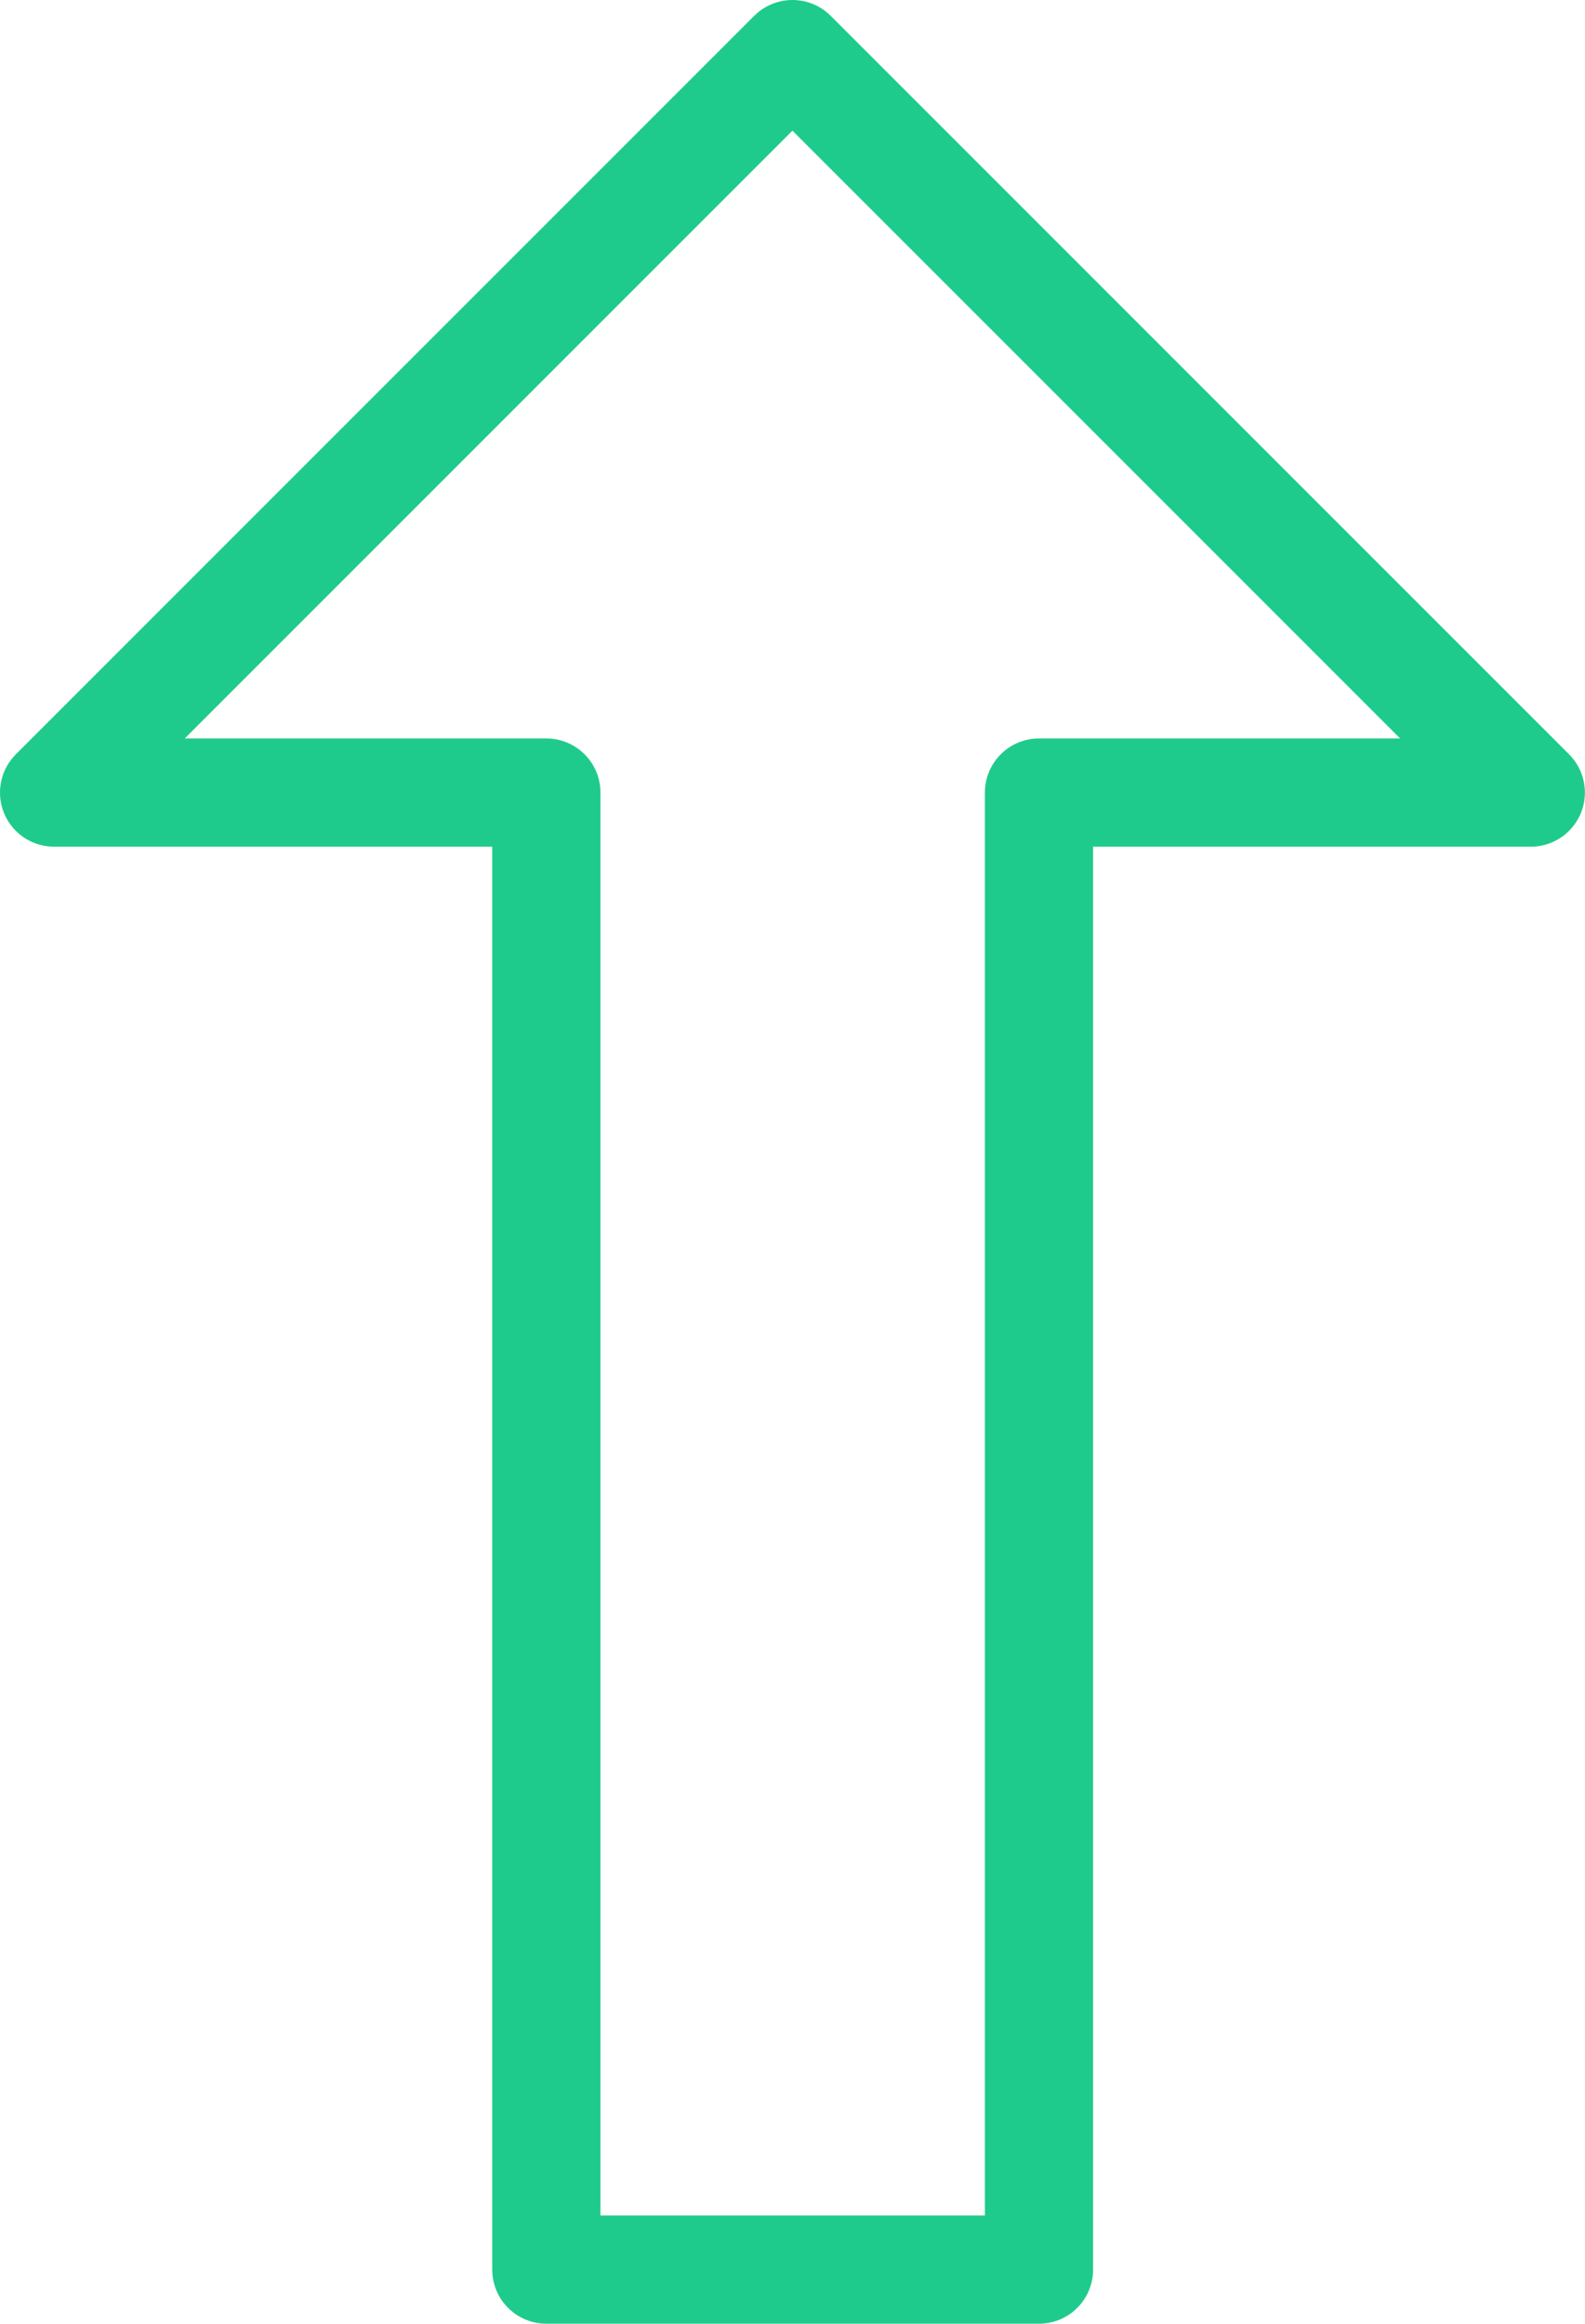
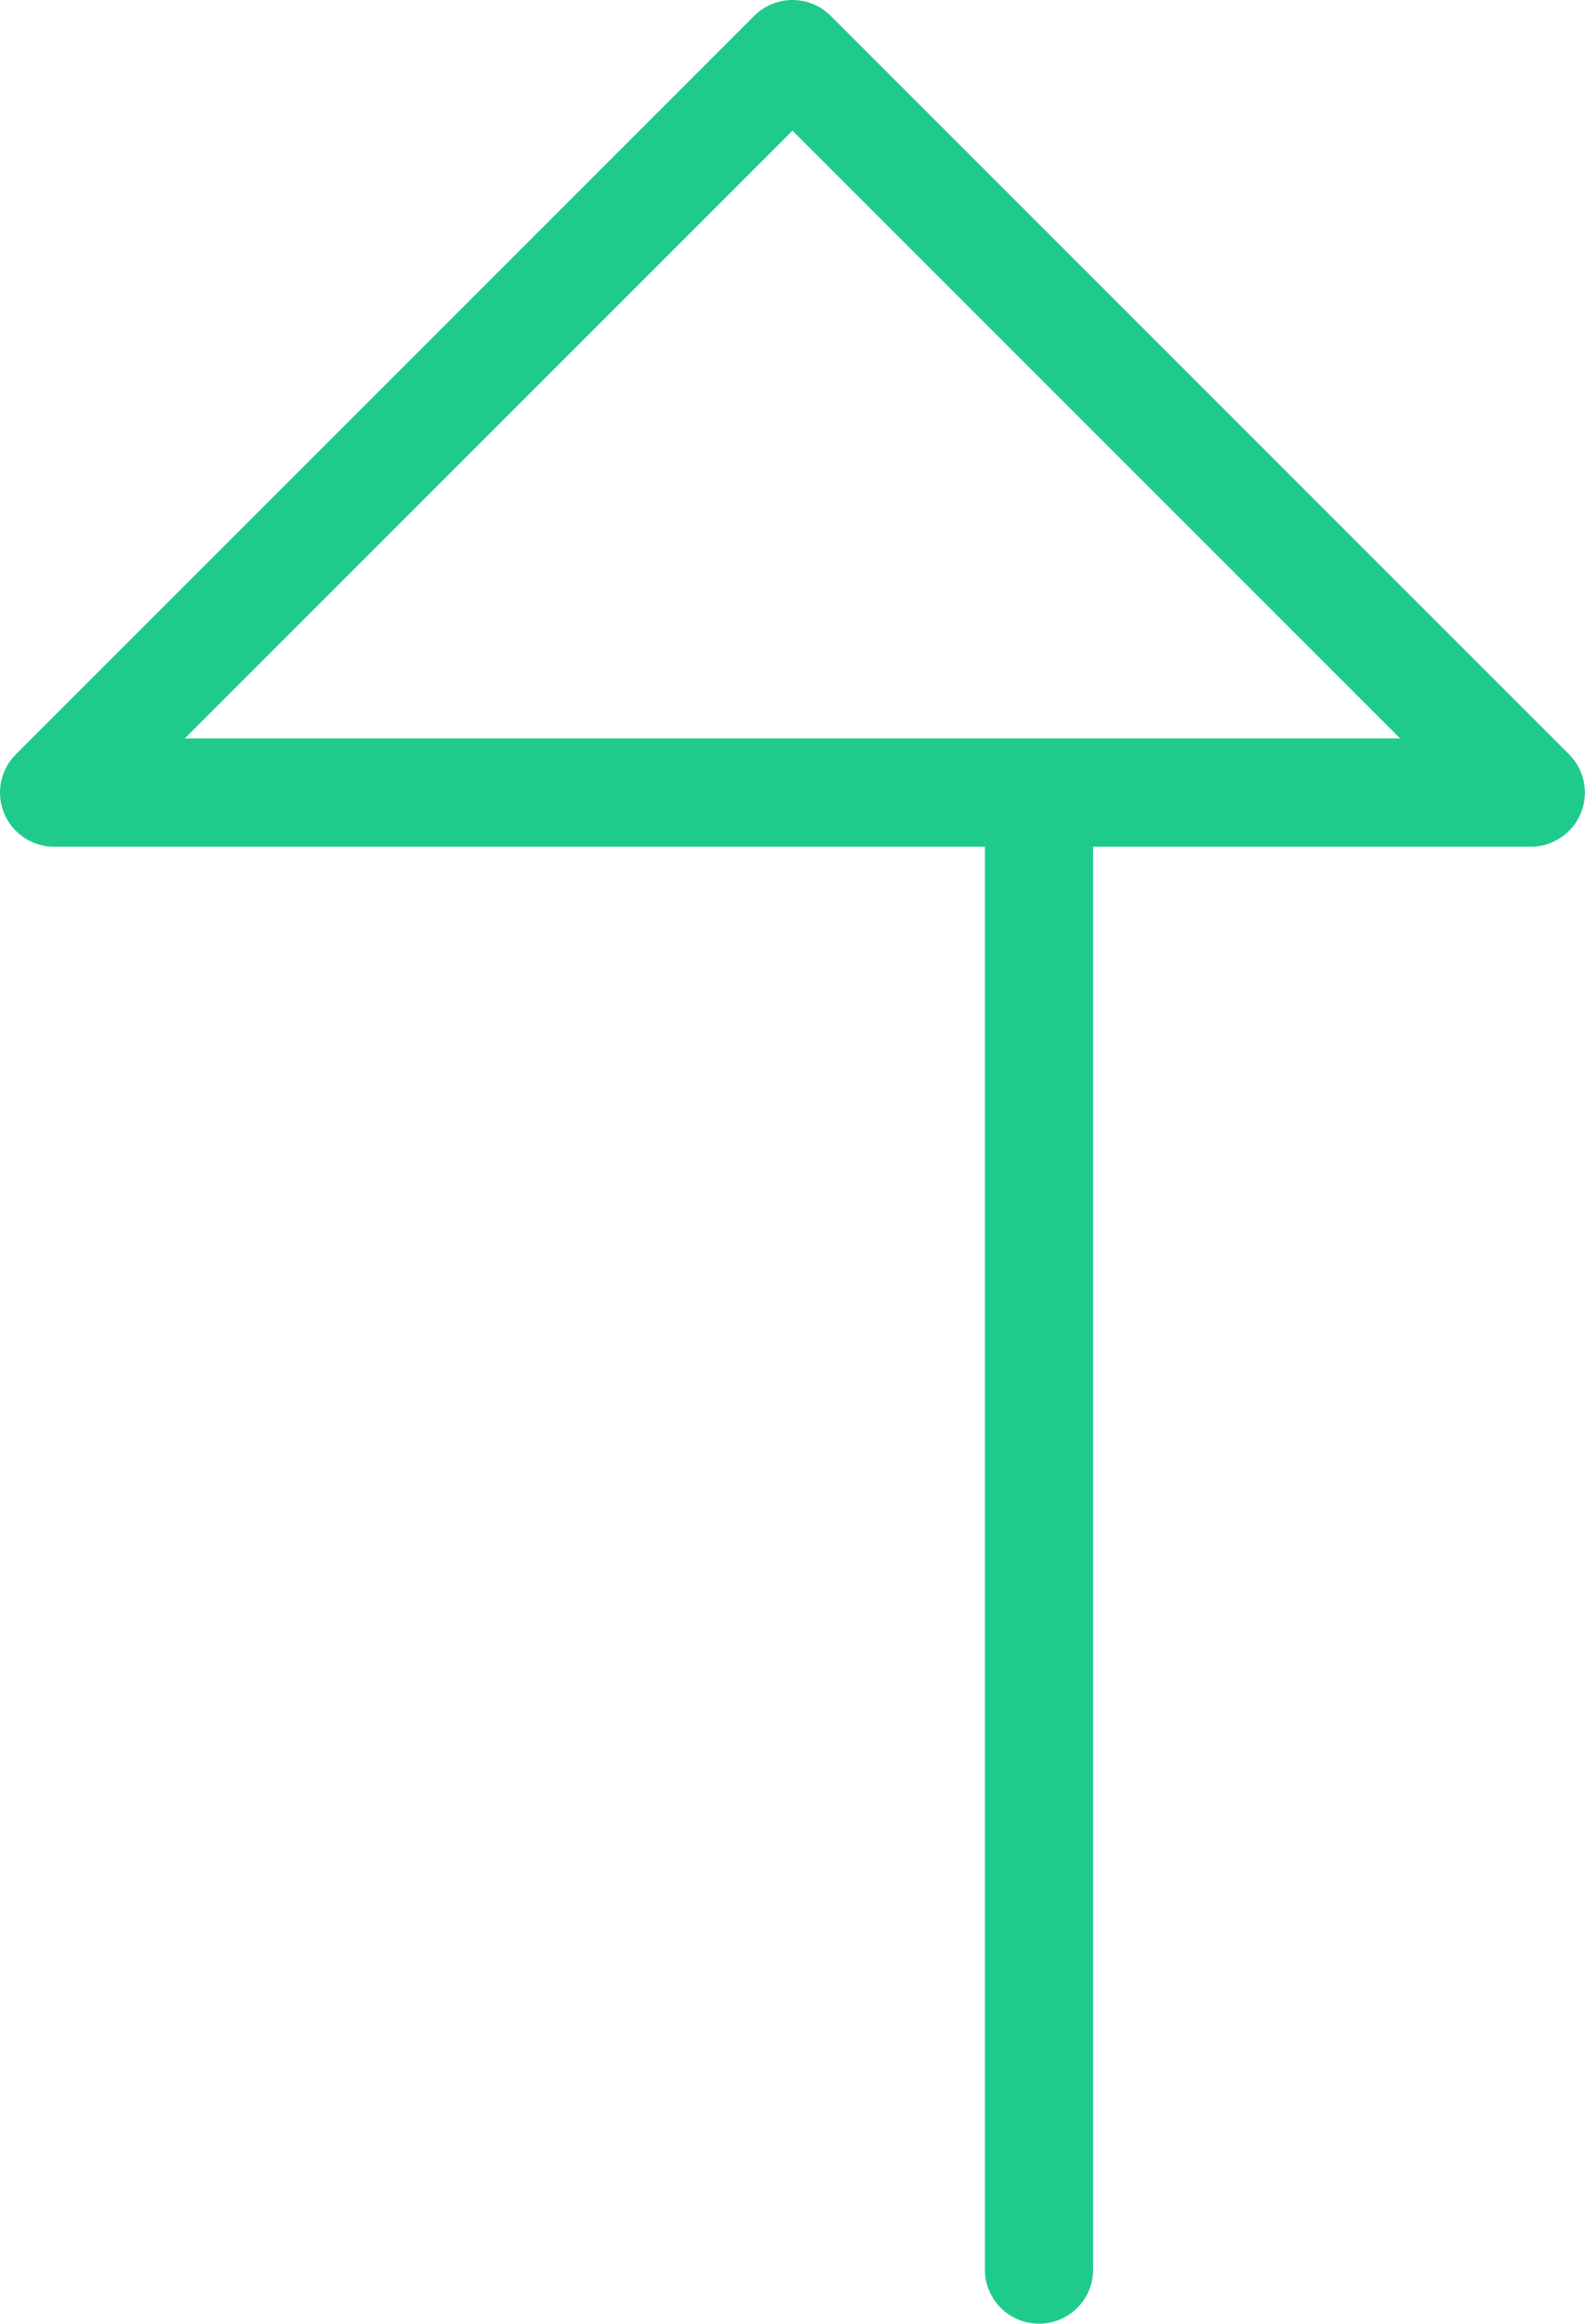
<svg xmlns="http://www.w3.org/2000/svg" width="14.645" height="21.467" viewBox="0 0 14.645 21.467">
  <g id="up-scrore-icon" transform="translate(598.322 -2.832)">
-     <path id="arrow-down_24x24_3x" data-name="arrow-down(24x24)@3x" d="M12.822,3l6.822,6.822H15.1V23.467H10.548V9.822H6Z" transform="translate(-603.822 0.332)" fill="none" stroke="#1fcb8c" stroke-linecap="round" stroke-linejoin="round" stroke-miterlimit="10" stroke-width="1" />
+     <path id="arrow-down_24x24_3x" data-name="arrow-down(24x24)@3x" d="M12.822,3l6.822,6.822H15.1V23.467V9.822H6Z" transform="translate(-603.822 0.332)" fill="none" stroke="#1fcb8c" stroke-linecap="round" stroke-linejoin="round" stroke-miterlimit="10" stroke-width="1" />
  </g>
</svg>